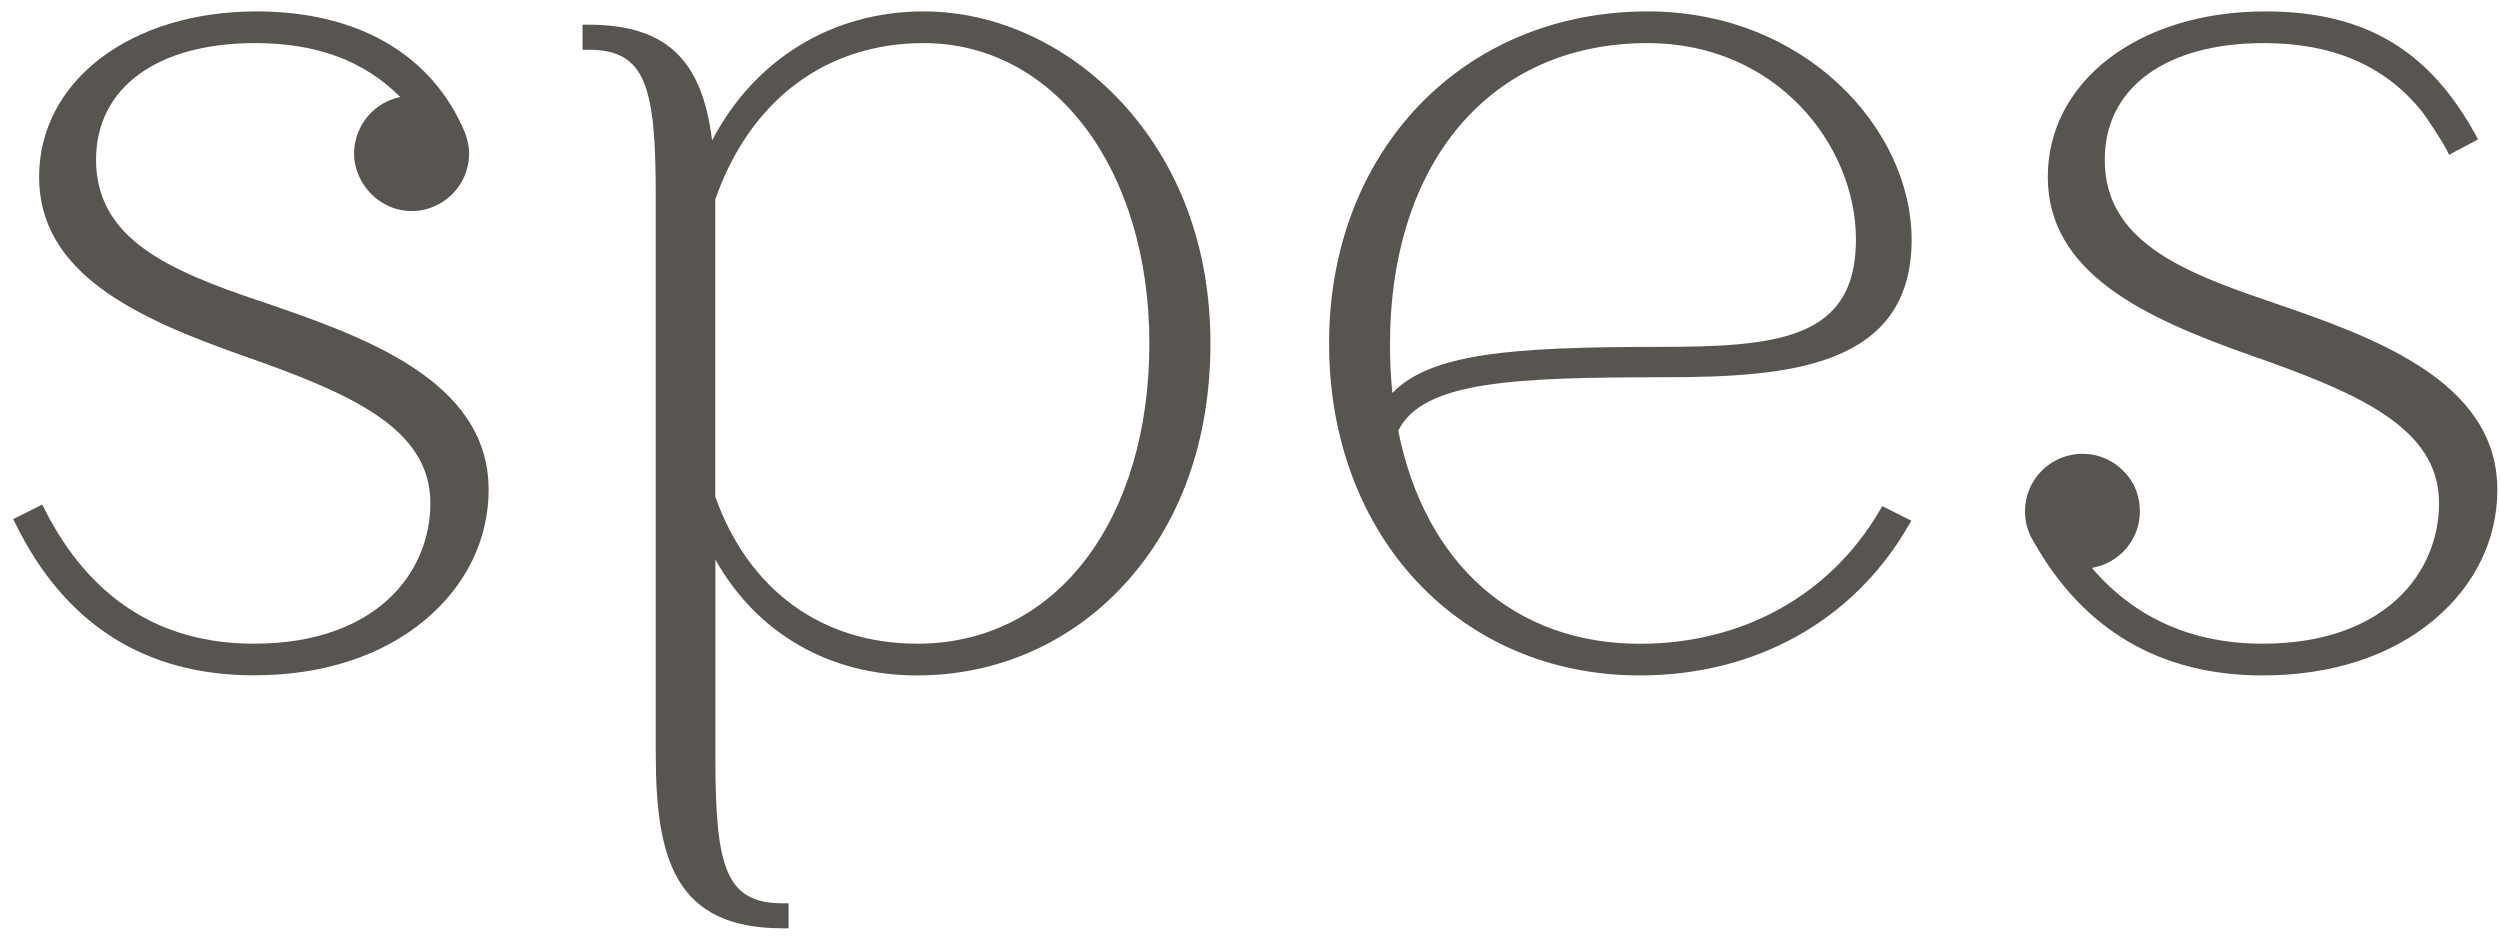
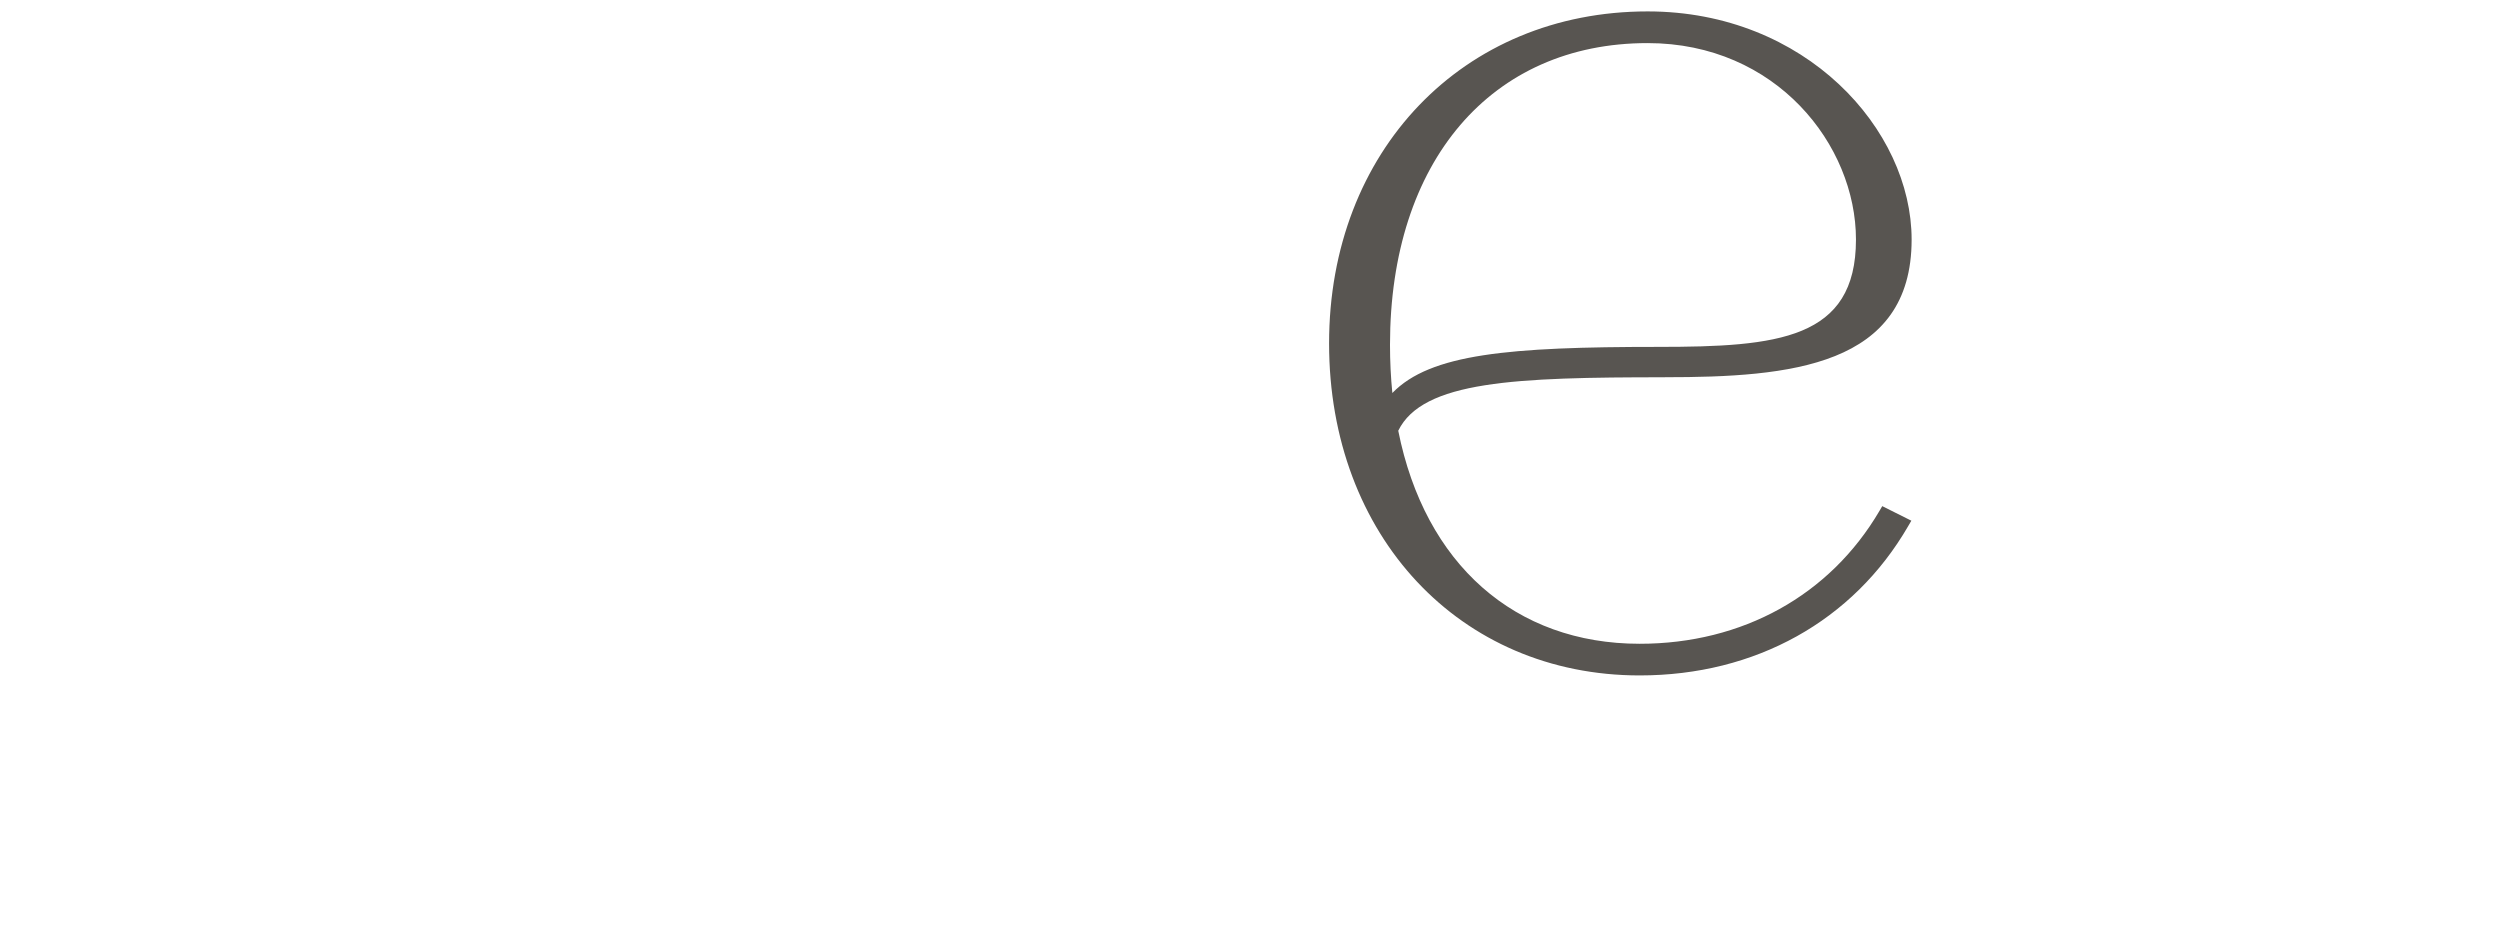
<svg xmlns="http://www.w3.org/2000/svg" width="163" height="61" viewBox="0 0 163 61" fill="none">
-   <path d="M60.228 0.744C54.261 0.744 49.194 3.86 46.428 9.155C45.779 3.82 43.371 1.61 38.365 1.61H37.982V3.242H38.365C42.119 3.242 42.756 5.639 42.756 12.841V49.207C42.756 56.195 44.142 60.526 51.033 60.526H51.415V58.895H51.033C47.278 58.895 46.642 56.498 46.642 49.296V36.492C49.368 41.31 54.08 44.038 59.796 44.038C64.967 44.038 69.747 41.953 73.253 38.167C76.959 34.166 78.92 28.712 78.92 22.394C78.92 16.076 76.846 10.662 73.082 6.621C69.597 2.884 64.915 0.744 60.228 0.744ZM59.793 41.968C53.597 41.968 48.805 38.479 46.639 32.391V12.994C48.909 6.52 53.857 2.81 60.224 2.81C68.752 2.81 74.939 11.044 74.939 22.391C74.939 33.738 68.994 41.971 59.79 41.971L59.793 41.968Z" fill="#585551" />
  <path d="M108.553 24.595C116.692 24.595 124.638 23.903 124.638 15.62C124.638 8.436 117.723 0.744 107.427 0.744C95.389 0.744 86.656 9.847 86.656 22.391C86.656 34.934 95.172 44.038 106.906 44.038C114.446 44.038 120.829 40.49 124.415 34.301L124.62 33.949L122.723 33L122.542 33.309C119.311 38.816 113.61 41.974 106.906 41.974C98.776 41.974 92.901 36.786 91.166 28.084C92.754 24.833 98.816 24.598 108.553 24.598V24.595ZM90.781 25.623C90.68 24.61 90.628 23.557 90.628 22.477C90.628 10.53 97.222 2.81 107.423 2.81C115.817 2.81 121.009 9.459 121.009 15.62C121.009 22.128 115.905 22.617 108.118 22.617C98.36 22.617 93.256 23.073 90.781 25.623Z" fill="#585551" />
-   <path d="M16.849 19.599C11.057 17.637 6.262 15.593 6.262 10.414C6.262 5.724 10.24 2.81 16.638 2.81C20.643 2.81 23.746 3.961 26.096 6.327C25.285 6.489 24.548 6.918 23.997 7.561C23.982 7.579 23.969 7.597 23.954 7.616C23.936 7.637 23.92 7.659 23.902 7.68C23.847 7.751 23.789 7.824 23.74 7.897C23.715 7.934 23.694 7.971 23.672 8.005C23.633 8.069 23.59 8.133 23.553 8.2C23.526 8.253 23.501 8.308 23.474 8.36C23.449 8.412 23.422 8.464 23.397 8.519C23.363 8.595 23.336 8.672 23.308 8.748C23.296 8.782 23.284 8.813 23.272 8.846C23.238 8.95 23.21 9.058 23.186 9.165C23.186 9.171 23.183 9.18 23.18 9.186C23.033 9.841 23.039 10.557 23.336 11.313C23.884 12.718 25.215 13.716 26.723 13.759C28.844 13.82 30.585 12.118 30.585 10.009C30.585 9.755 30.551 9.507 30.499 9.266C30.438 8.978 30.34 8.699 30.221 8.433C30.163 8.298 30.107 8.176 30.104 8.17C27.88 3.383 23.128 0.744 16.727 0.744C8.511 0.744 2.55 5.283 2.55 11.54C2.55 17.796 8.826 20.726 15.821 23.184C22.755 25.617 28.06 27.867 28.06 32.804C28.06 37.365 24.505 41.968 16.555 41.968C10.454 41.968 5.87 39.03 2.927 33.239L2.755 32.899L0.861 33.845L1.03 34.184C4.249 40.719 9.472 44.031 16.555 44.031C21.041 44.031 24.912 42.773 27.742 40.395C30.398 38.164 31.858 35.161 31.858 31.932C31.858 24.717 23.535 21.877 16.849 19.593V19.599Z" fill="#585551" />
-   <path d="M147.818 19.599C142.026 17.637 137.231 15.593 137.231 10.414C137.231 5.724 141.206 2.81 147.607 2.81C152.096 2.81 155.48 4.27 157.891 7.245C157.934 7.298 157.974 7.353 158.014 7.408C158.243 7.735 159.133 9.018 159.547 9.817L159.678 10.092L161.563 9.094L161.444 8.852C161.355 8.693 161.266 8.54 161.177 8.387C161.171 8.378 161.171 8.369 161.165 8.36C158.127 3.092 153.971 0.744 147.693 0.744C139.477 0.744 133.516 5.283 133.516 11.54C133.516 17.796 139.792 20.726 146.787 23.184C153.721 25.617 159.026 27.867 159.026 32.804C159.026 37.365 155.468 41.968 147.521 41.968C142.938 41.968 139.195 40.306 136.39 37.028C136.417 37.022 136.445 37.016 136.472 37.01C136.509 37.004 136.543 36.994 136.579 36.988C136.671 36.967 136.763 36.945 136.852 36.918C136.867 36.912 136.885 36.909 136.901 36.903C137.558 36.697 138.155 36.312 138.617 35.773C139.462 34.788 139.743 33.45 139.336 32.152C139.235 31.828 139.082 31.518 138.889 31.24C137.479 29.204 134.725 29.088 133.128 30.689C133.125 30.692 133.119 30.698 133.116 30.701C133.054 30.762 132.99 30.824 132.932 30.894C132.837 31.004 132.751 31.12 132.672 31.237C132.669 31.243 132.663 31.249 132.66 31.255C132.528 31.451 132.415 31.656 132.326 31.87C132.32 31.883 132.314 31.898 132.311 31.913C132.274 32.002 132.24 32.094 132.21 32.186C132.201 32.21 132.195 32.238 132.185 32.262C132.155 32.363 132.127 32.467 132.106 32.571C132.106 32.578 132.103 32.584 132.103 32.59C132.081 32.7 132.063 32.813 132.051 32.926C132.051 32.954 132.045 32.978 132.045 33.006C132.035 33.098 132.032 33.193 132.029 33.285C132.029 33.303 132.029 33.321 132.029 33.34C132.029 33.349 132.029 33.358 132.029 33.367C132.029 33.477 132.035 33.584 132.045 33.695C132.048 33.738 132.057 33.777 132.06 33.82C132.069 33.881 132.078 33.946 132.087 34.007C132.097 34.065 132.109 34.123 132.121 34.178C132.13 34.218 132.139 34.255 132.152 34.295C132.213 34.527 132.295 34.748 132.396 34.959C132.403 34.971 132.531 35.216 132.574 35.283C132.583 35.302 132.595 35.32 132.598 35.323C135.86 41.105 140.881 44.038 147.521 44.038C152.007 44.038 155.878 42.779 158.711 40.401C161.367 38.173 162.827 35.167 162.827 31.941C162.827 24.723 154.504 21.886 147.818 19.602V19.599Z" fill="#585551" />
</svg>